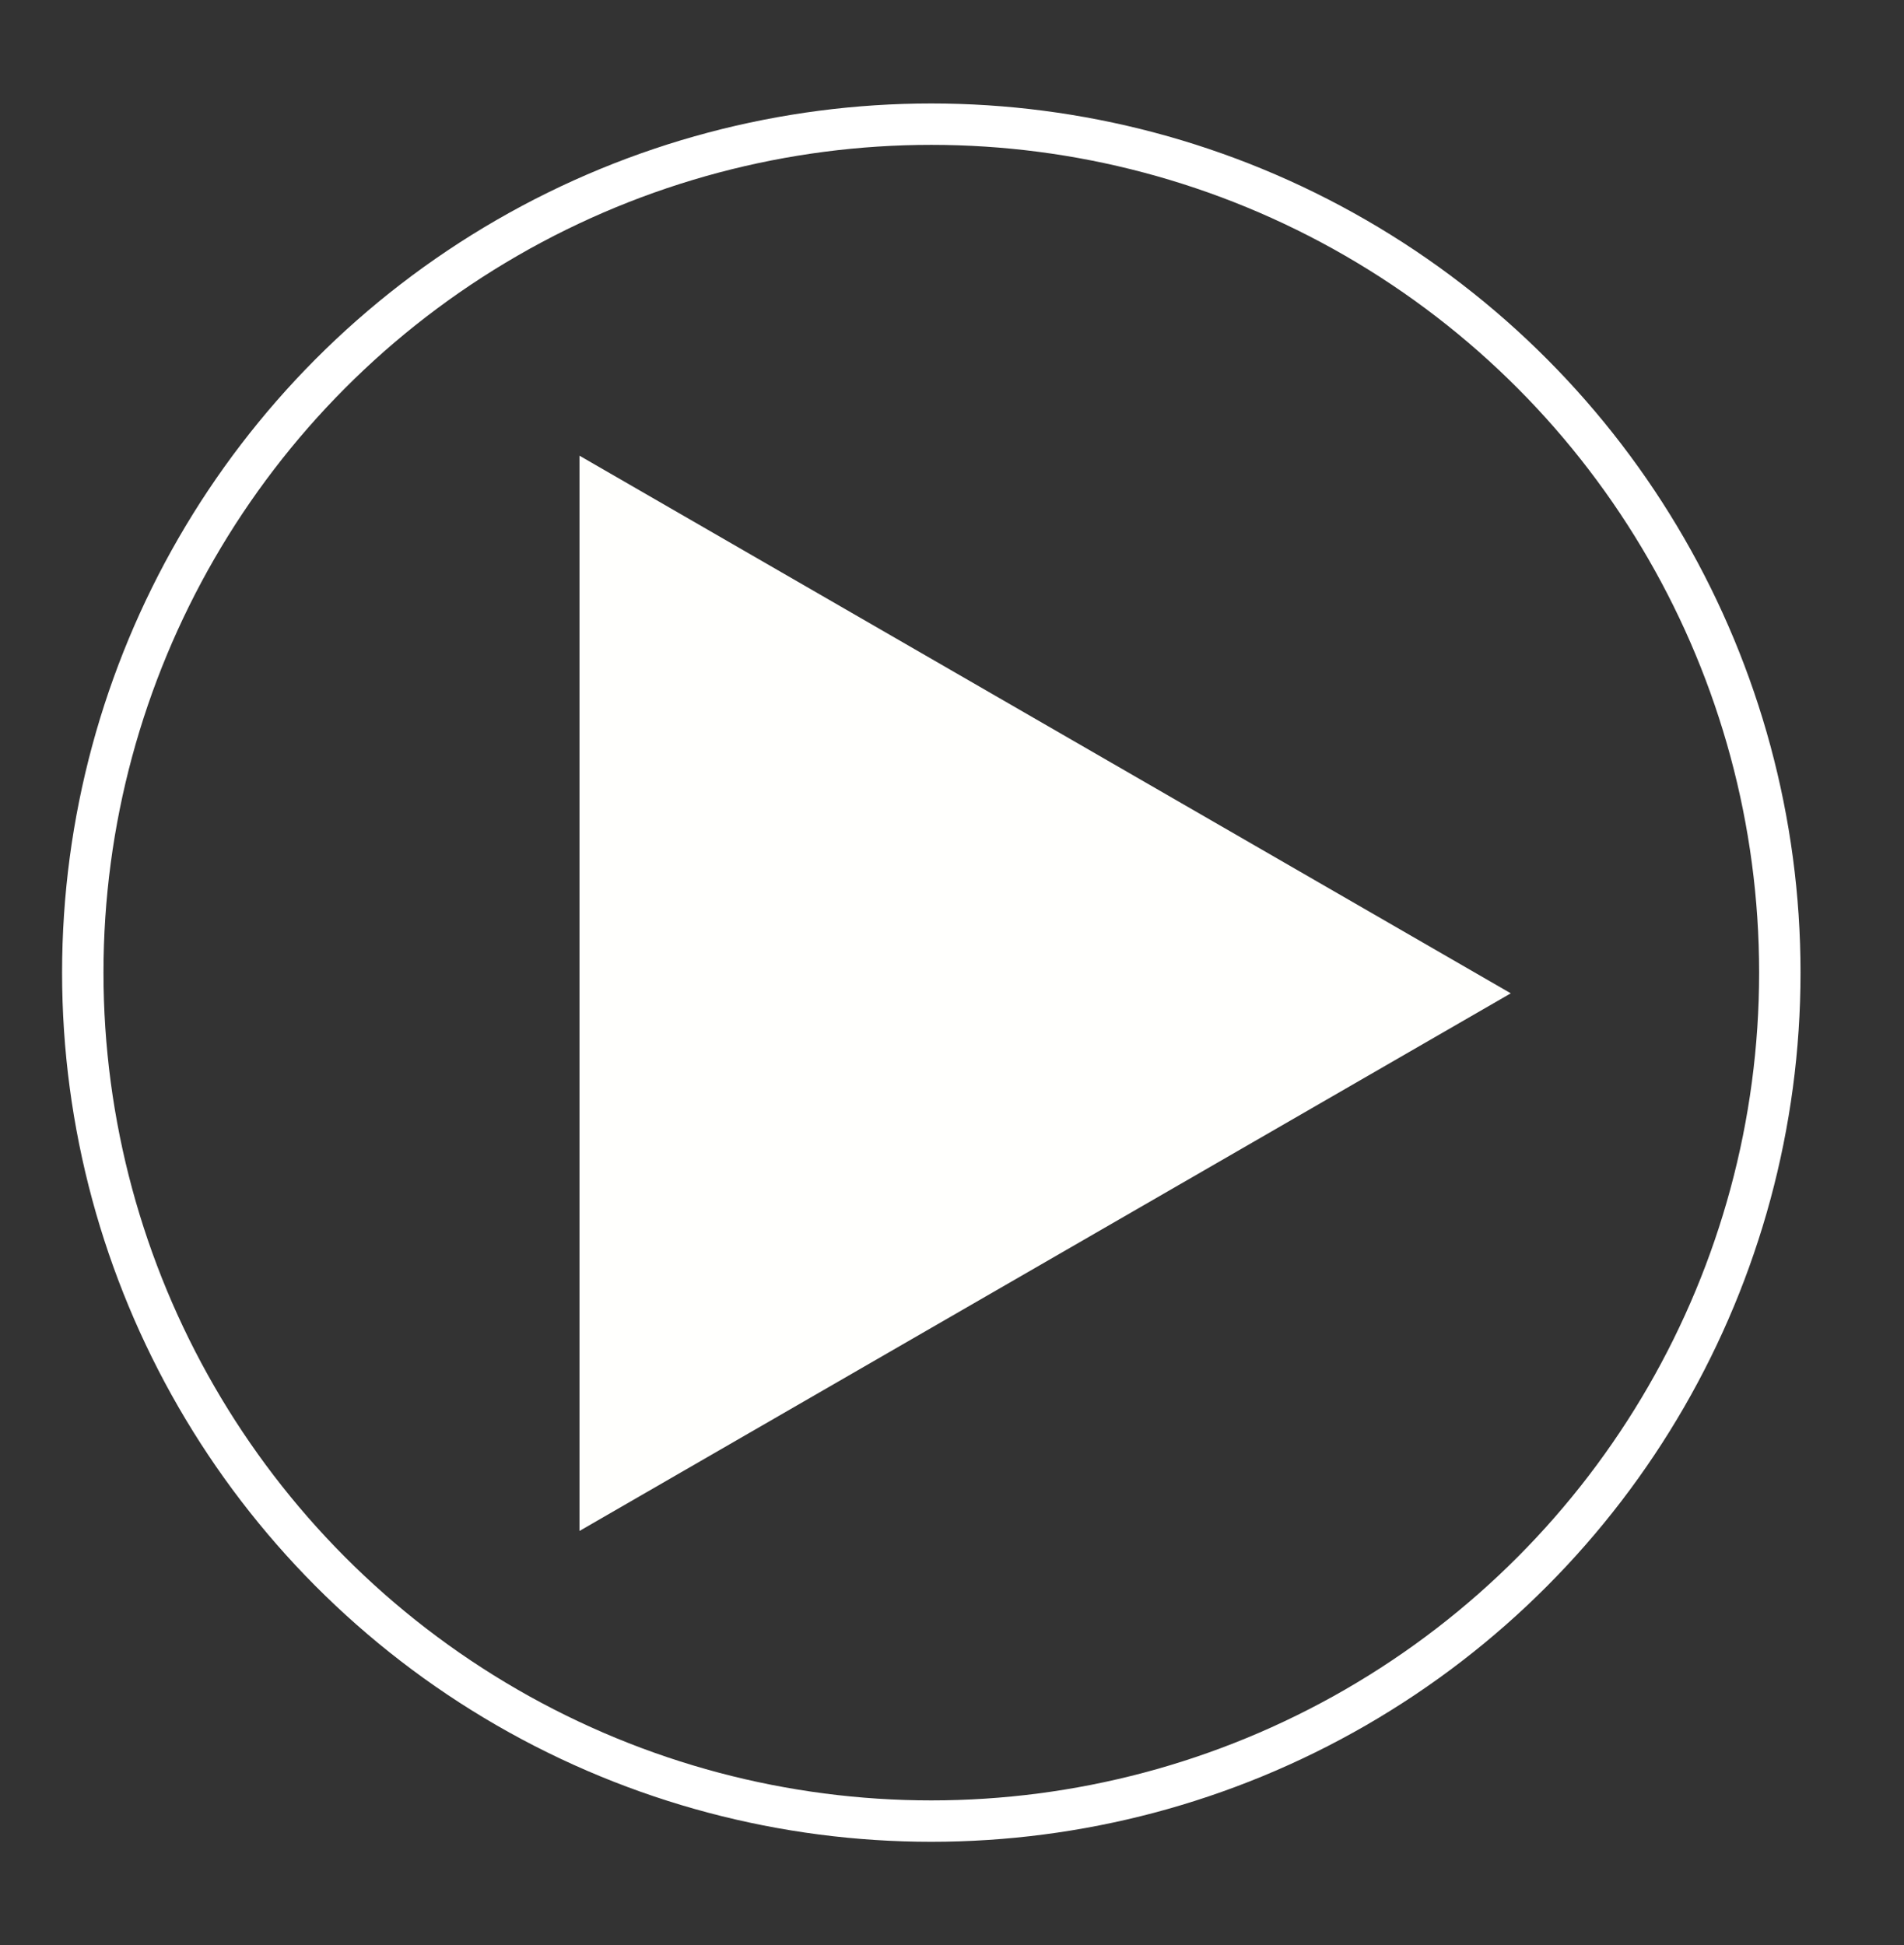
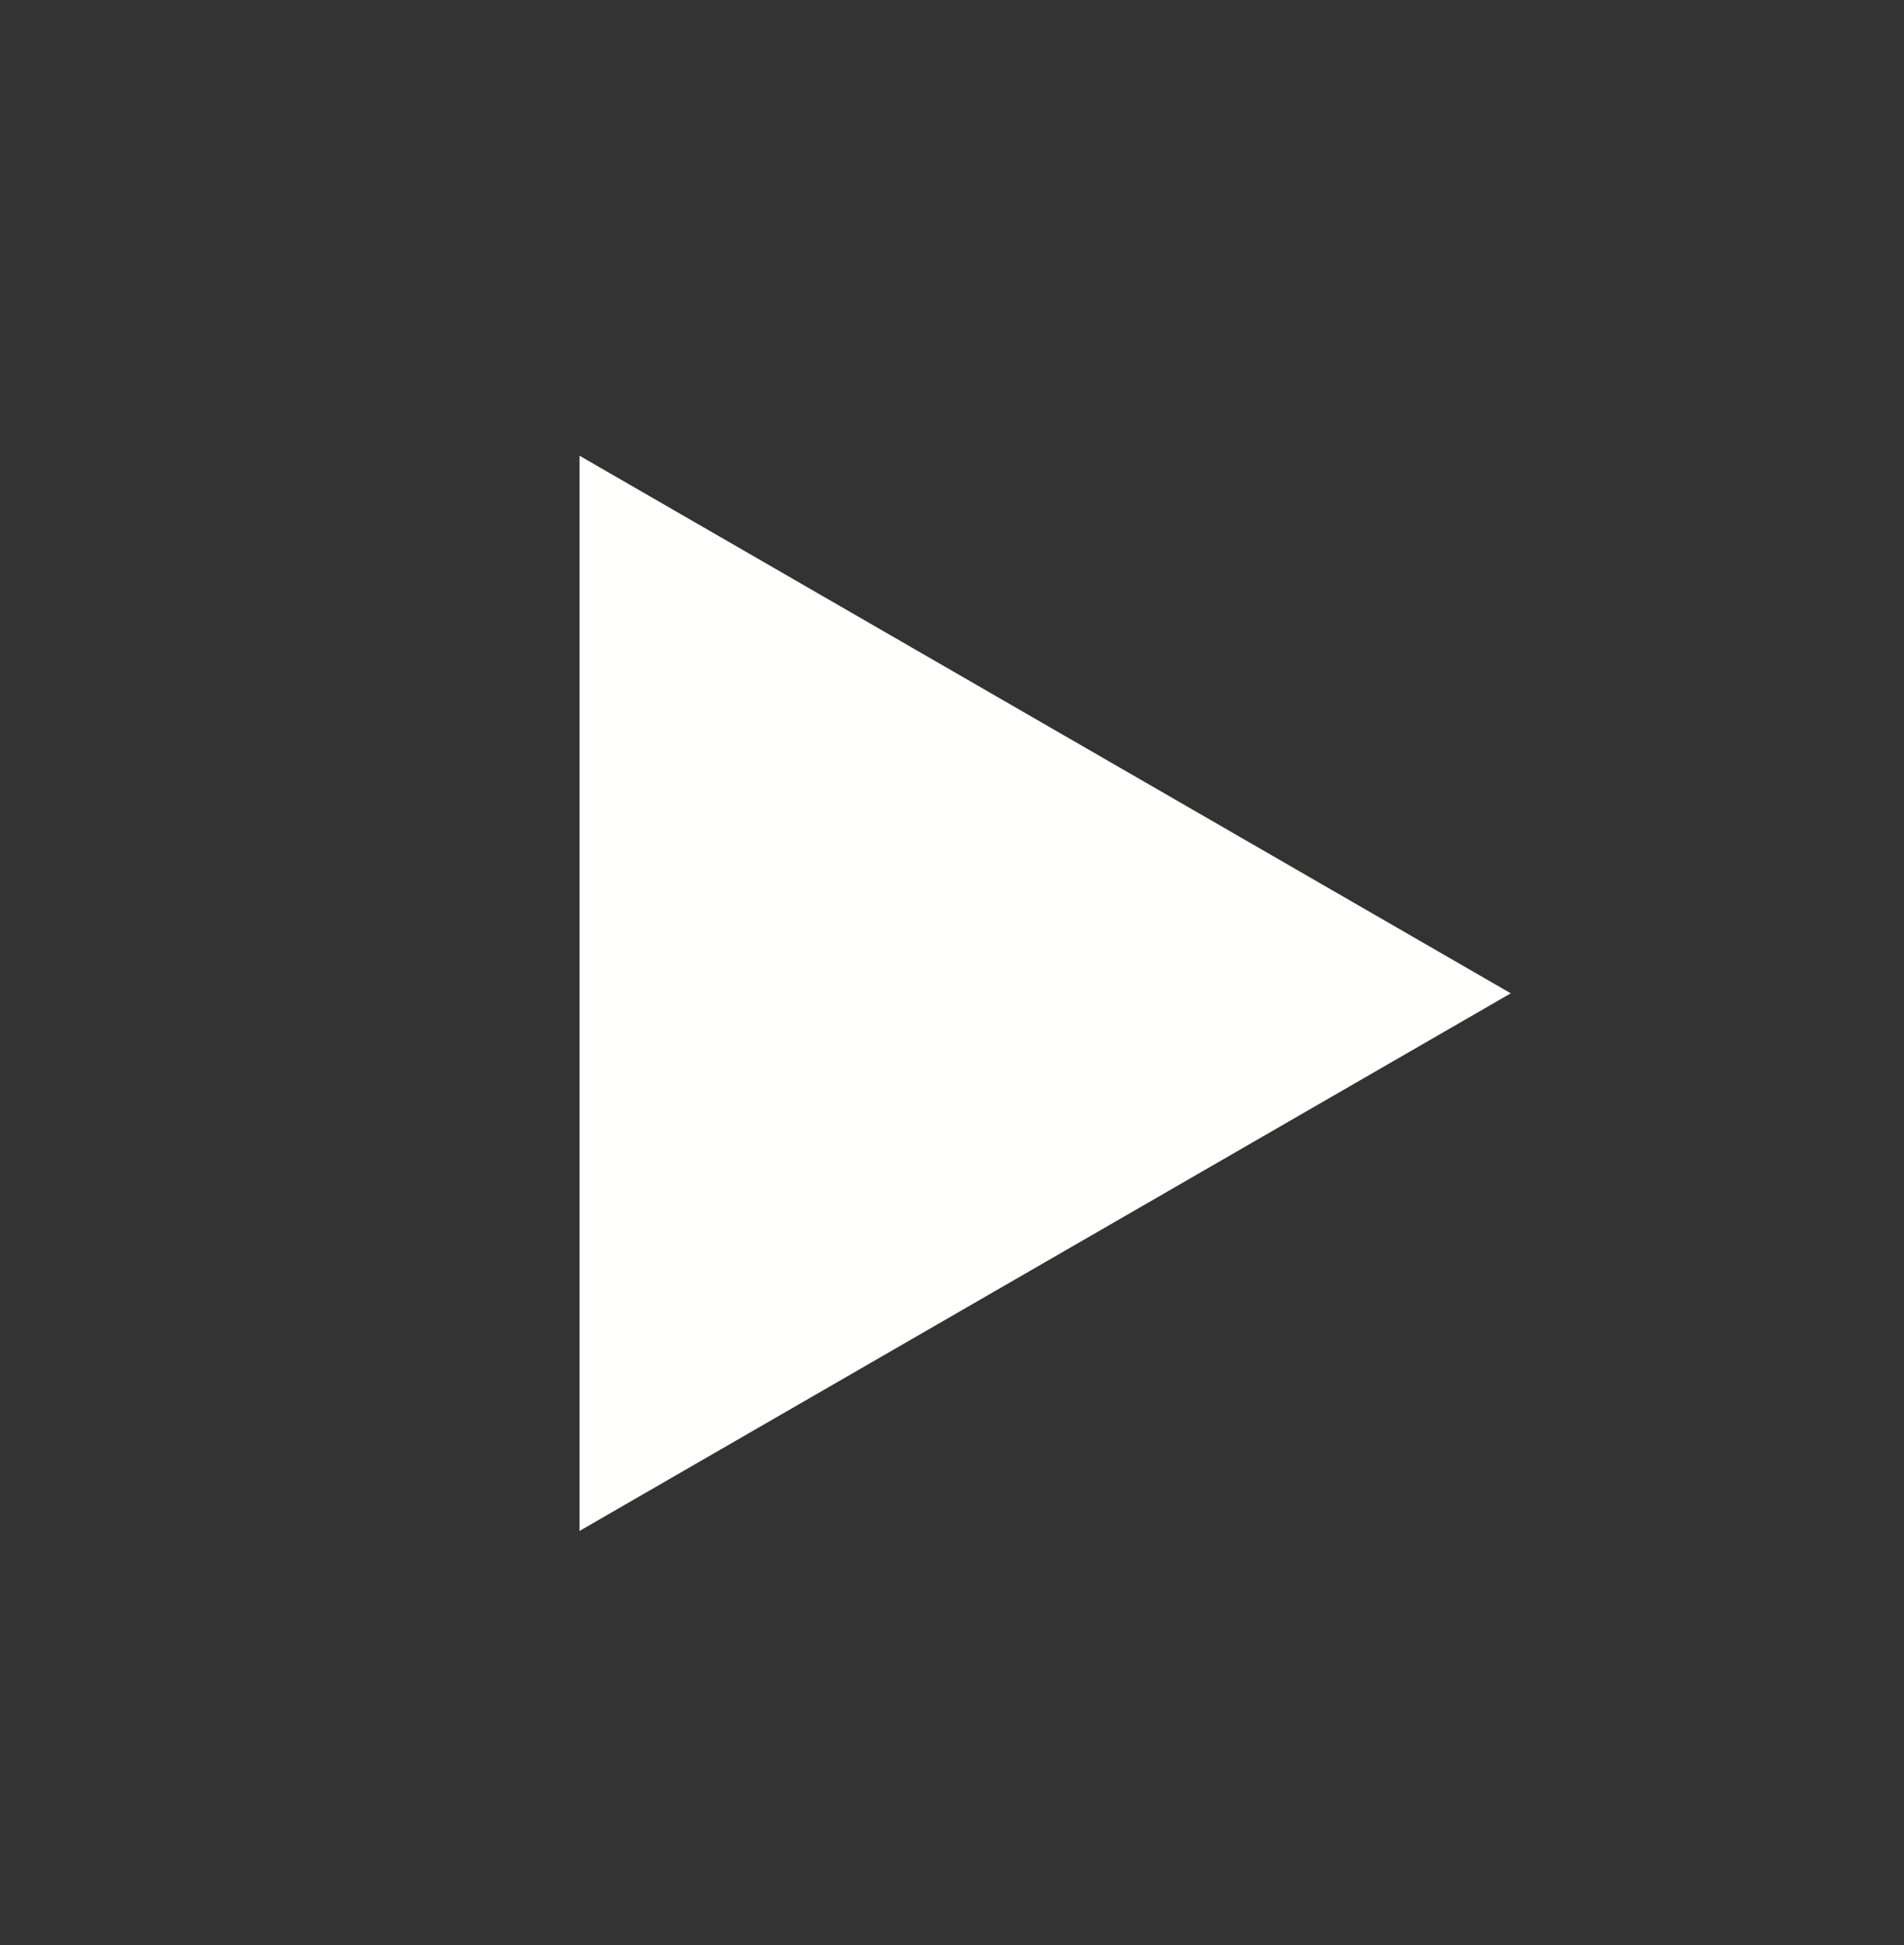
<svg xmlns="http://www.w3.org/2000/svg" id="Ebene_1" data-name="Ebene 1" viewBox="0 0 46 47">
  <rect x="0" y="0" width="46" height="47" fill="#333333" stroke="none" />
  <defs>
    <style>.cls-1{fill:none;stroke:#fff;stroke-miterlimit:10;}.cls-2{fill:#fffffd;}</style>
  </defs>
-   <circle class="cls-1" cx="22.5" cy="23.5" r="20.5" />
  <polygon class="cls-2" points="36.5 24 14 11.01 14 36.99 36.5 24" />
</svg>